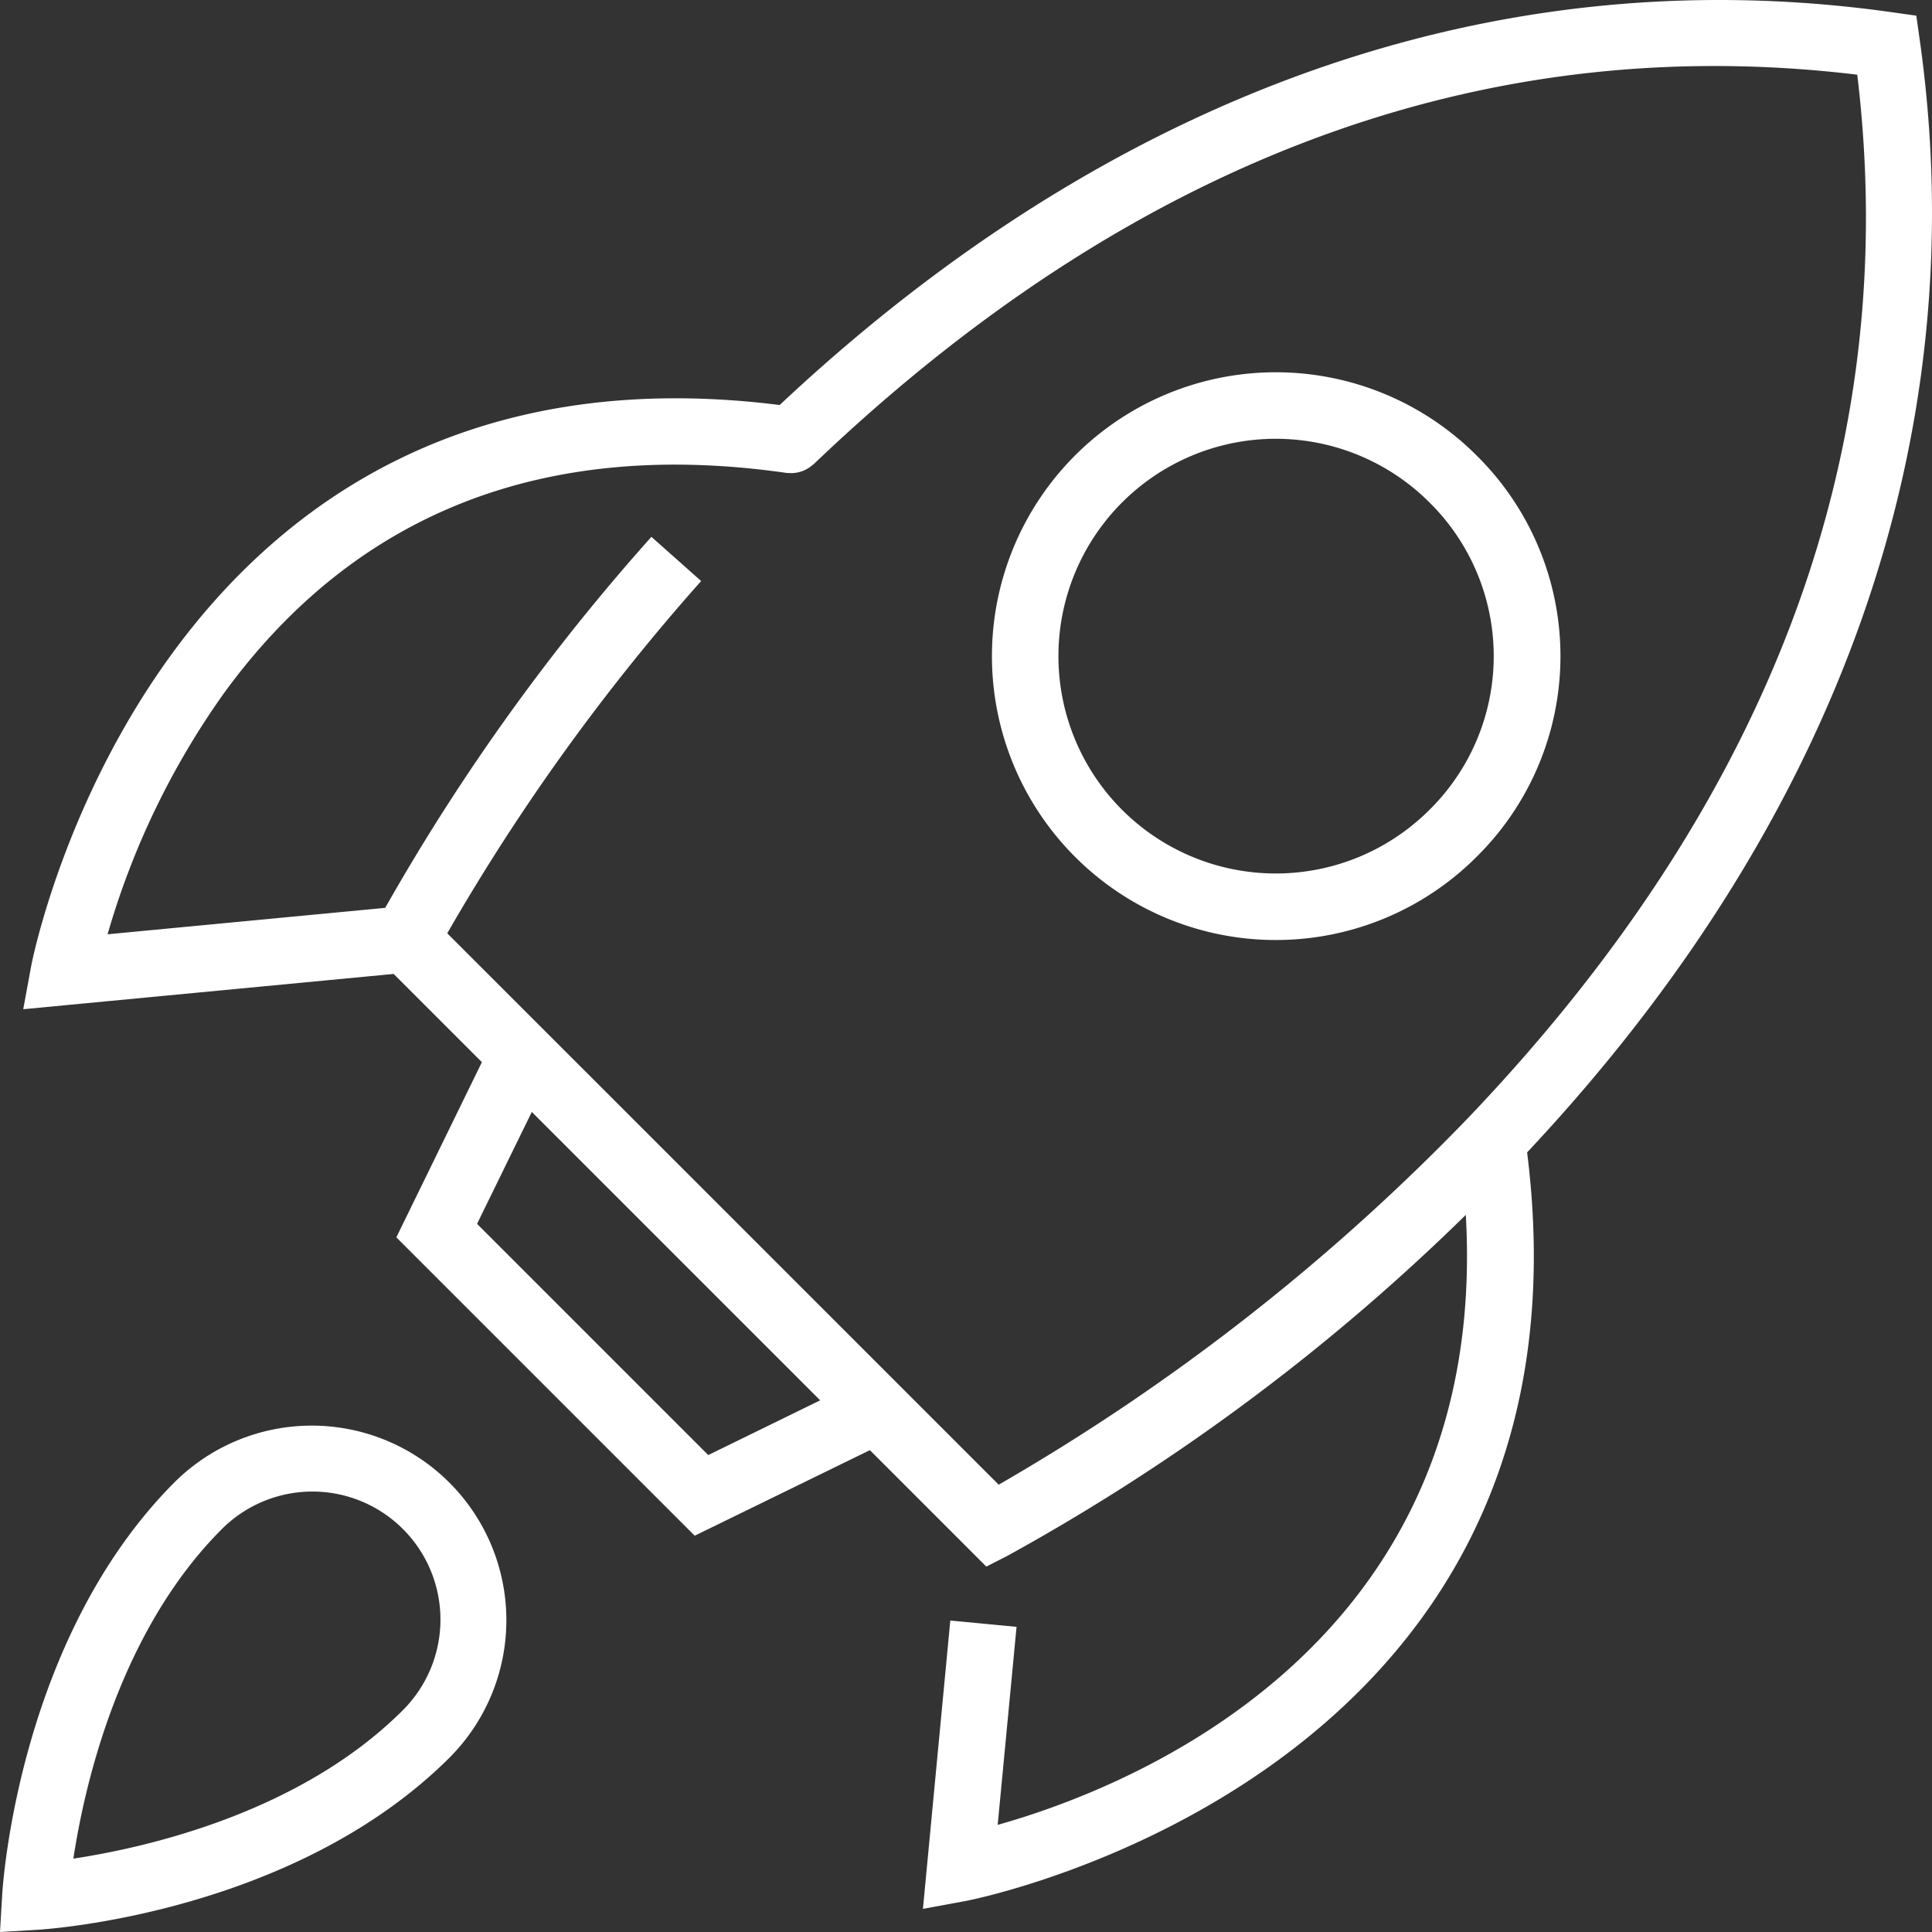
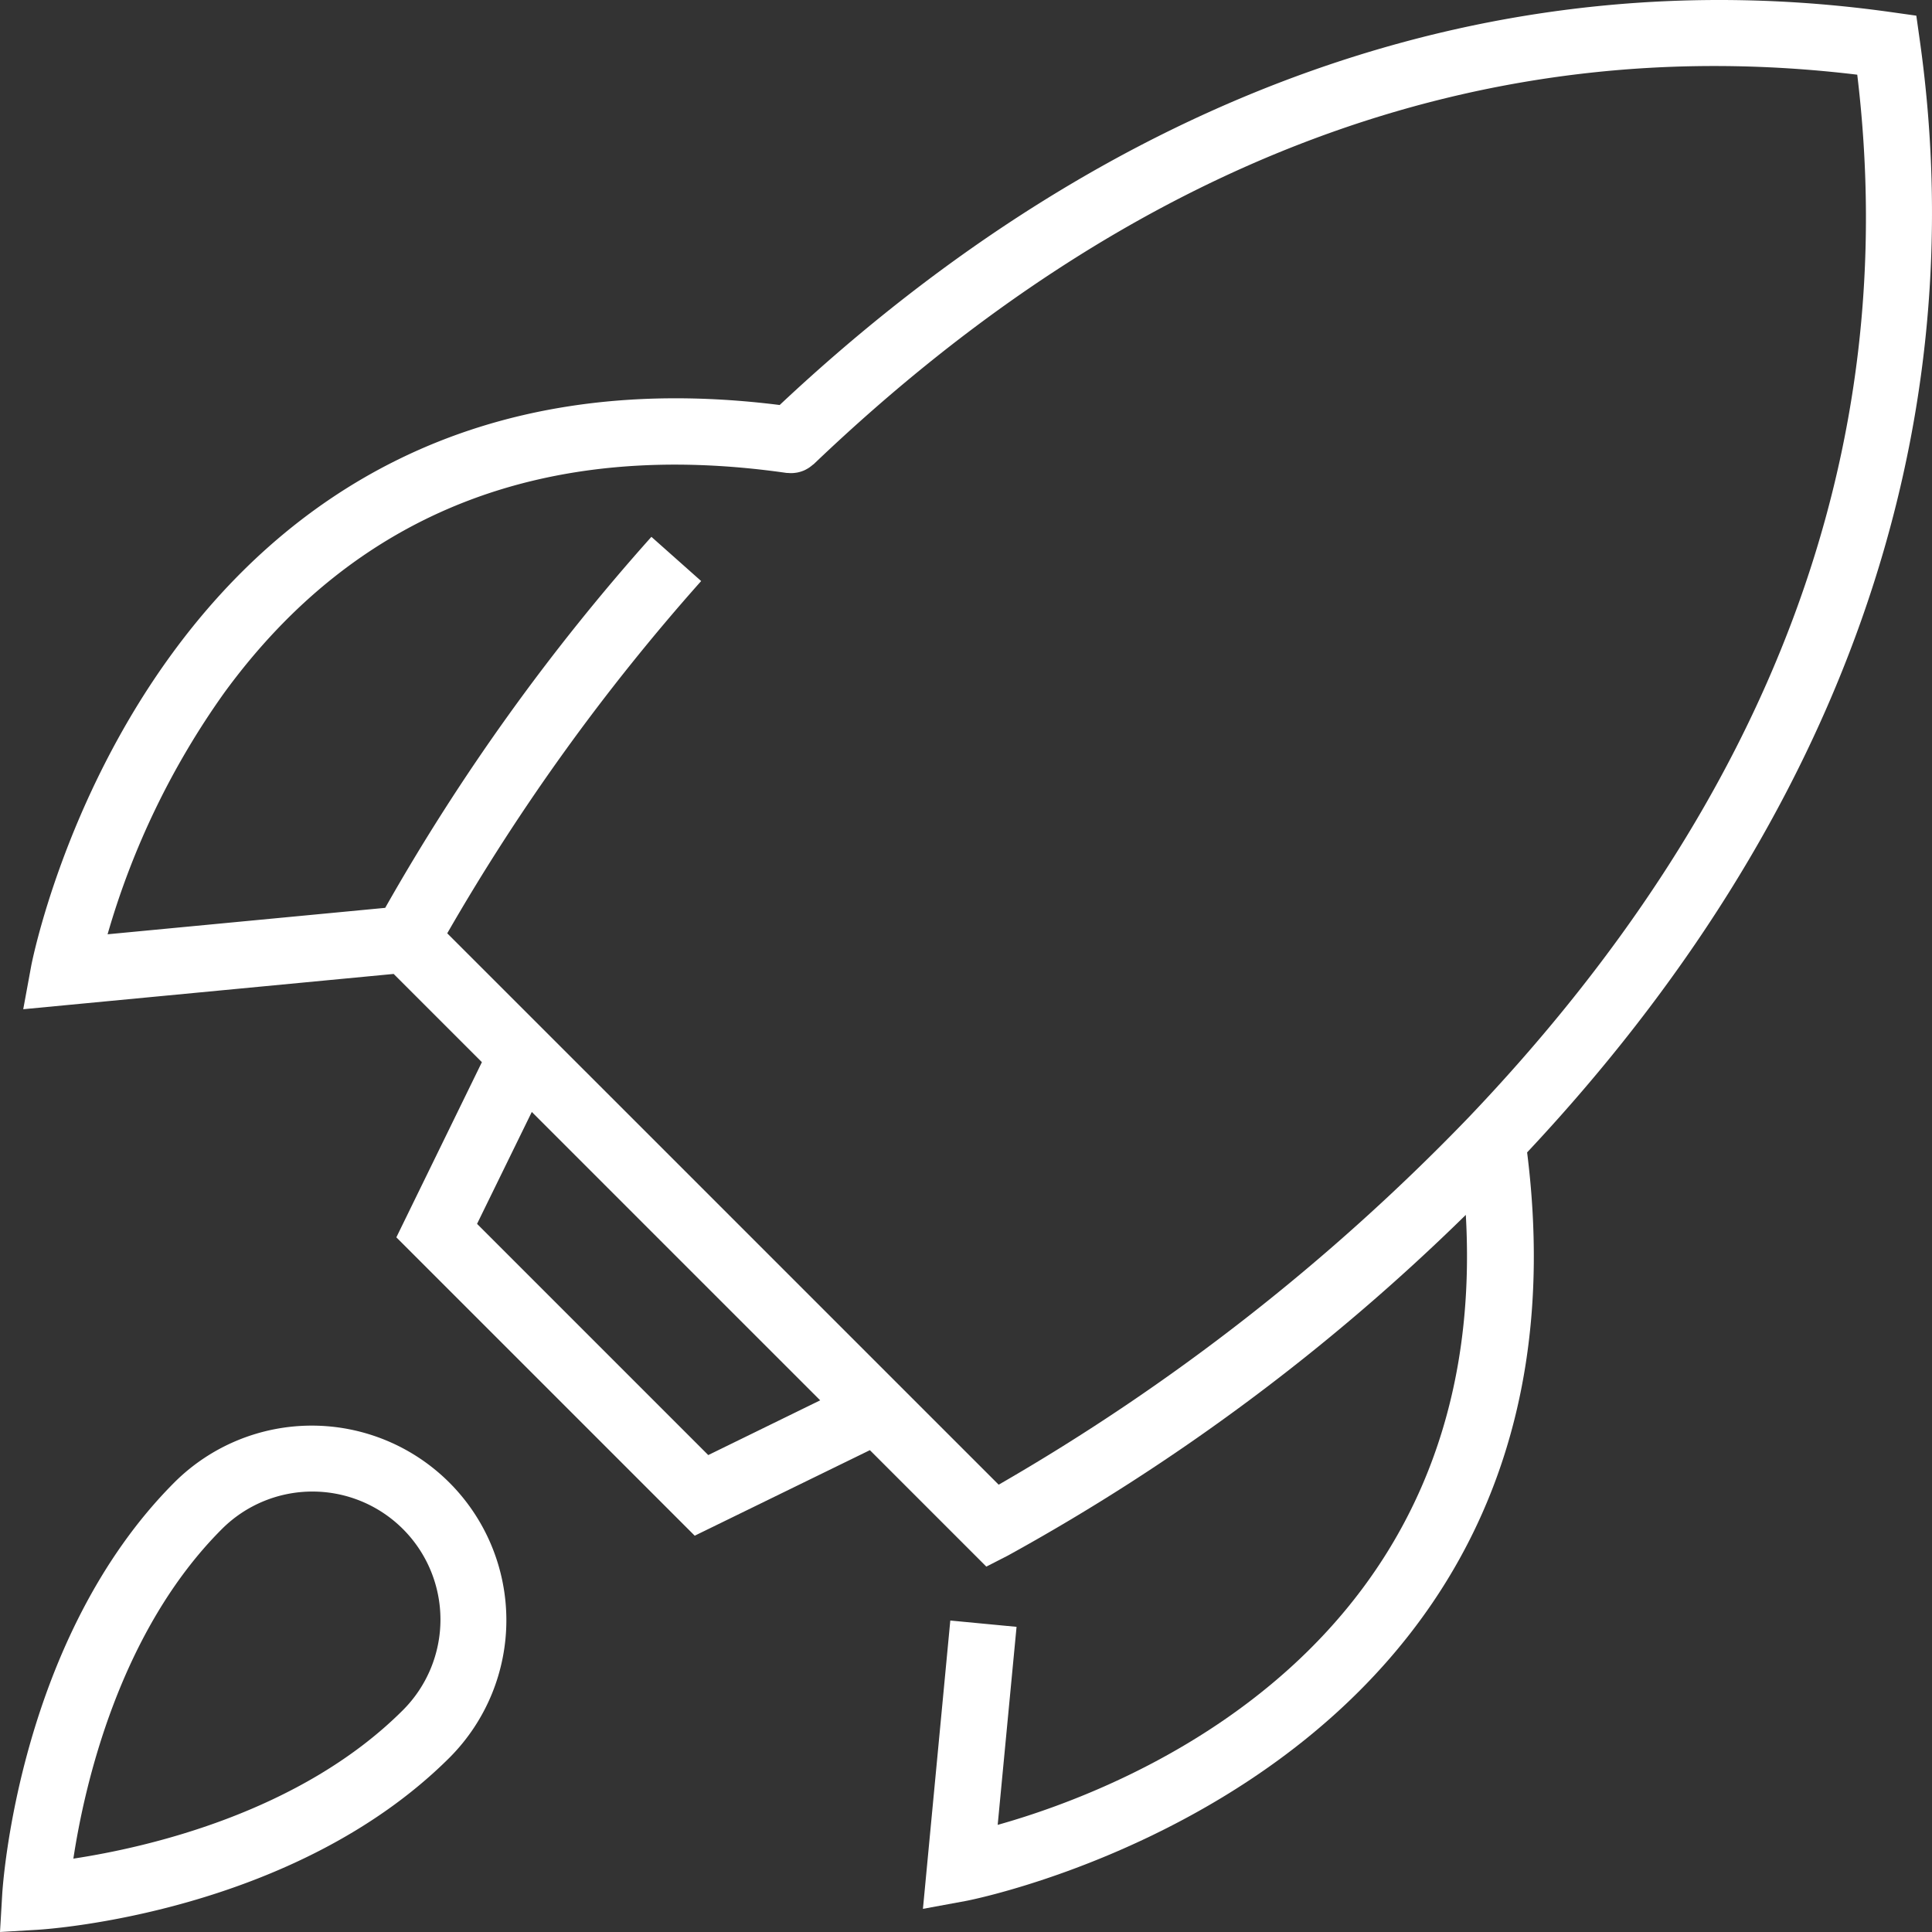
<svg xmlns="http://www.w3.org/2000/svg" width="120" height="120" viewBox="0 0 120 120">
  <rect x="0" y="0" width="120" height="120" fill="#333333" stroke="none" />
  <g id="icon-rocket" transform="translate(-208.299 -243.53)">
    <path id="Trazado_775" data-name="Trazado 775" d="M327.783,246.044l-.217-1.541-1.541-.217c-24.518-3.456-48.378,4.981-69.058,24.4-38.731-4.867-46.415,34.437-46.489,34.838l-.495,2.691,23.008-2.192,5.48,5.48-5.313,10.88,18.532,18.532,10.88-5.313,7.233,7.233,1.341-.687a130.436,130.436,0,0,0,28.44-21.159c1.53,26.872-21.068,35.639-29.076,37.887l1.172-12.3-4.115-.392-1.7,17.908,2.69-.495c.4-.074,39.7-7.763,34.837-46.489C322.8,294.422,331.241,270.567,327.783,246.044Zm-68.3,84.463-6.952,3.4-14.36-14.361,3.4-6.951,8.958,8.959Zm11.088,5.241-4.07-4.069h0l-17.956-17.956L236.319,301.5A131.443,131.443,0,0,1,252.09,279.62L249,276.874a132.676,132.676,0,0,0-16.534,23.044l-17.244,1.642a49.3,49.3,0,0,1,7.256-15.013c8.177-11.2,19.921-15.79,34.9-13.645.039.006.078,0,.118.005a1.9,1.9,0,0,0,.21.009c.071,0,.14-.007.209-.015s.123-.016.183-.029a2.153,2.153,0,0,0,.209-.057c.058-.02.116-.04.172-.064a1.919,1.919,0,0,0,.193-.1c.054-.03.107-.062.159-.1s.12-.089.177-.138c.028-.025.061-.043.089-.069,19.743-18.849,41.537-26.975,64.8-24.175,2.805,23.275-5.333,45.077-24.2,64.829A132.156,132.156,0,0,1,270.566,335.749Z" transform="translate(-0.241)" fill="#fff" />
-     <path id="Trazado_776" data-name="Trazado 776" d="M310.28,275.671a17.632,17.632,0,1,0,0,24.935A17.518,17.518,0,0,0,310.28,275.671Zm-2.923,22.012a13.5,13.5,0,1,1,0-19.09,13.412,13.412,0,0,1,0,19.09Z" transform="translate(-10.27 -3.854)" fill="#fff" />
    <path id="Trazado_777" data-name="Trazado 777" d="M219.158,350.33c-9.68,9.679-10.685,24.982-10.723,25.63l-.136,2.322,2.321-.137c.646-.039,15.951-1.043,25.63-10.723a12.086,12.086,0,0,0-17.092-17.092ZM233.327,364.5c-6.4,6.4-15.985,8.545-20.471,9.225.681-4.487,2.829-14.075,9.225-20.471A7.952,7.952,0,0,1,233.327,364.5Z" transform="translate(0 -14.752)" fill="#fff" />
  </g>
</svg>